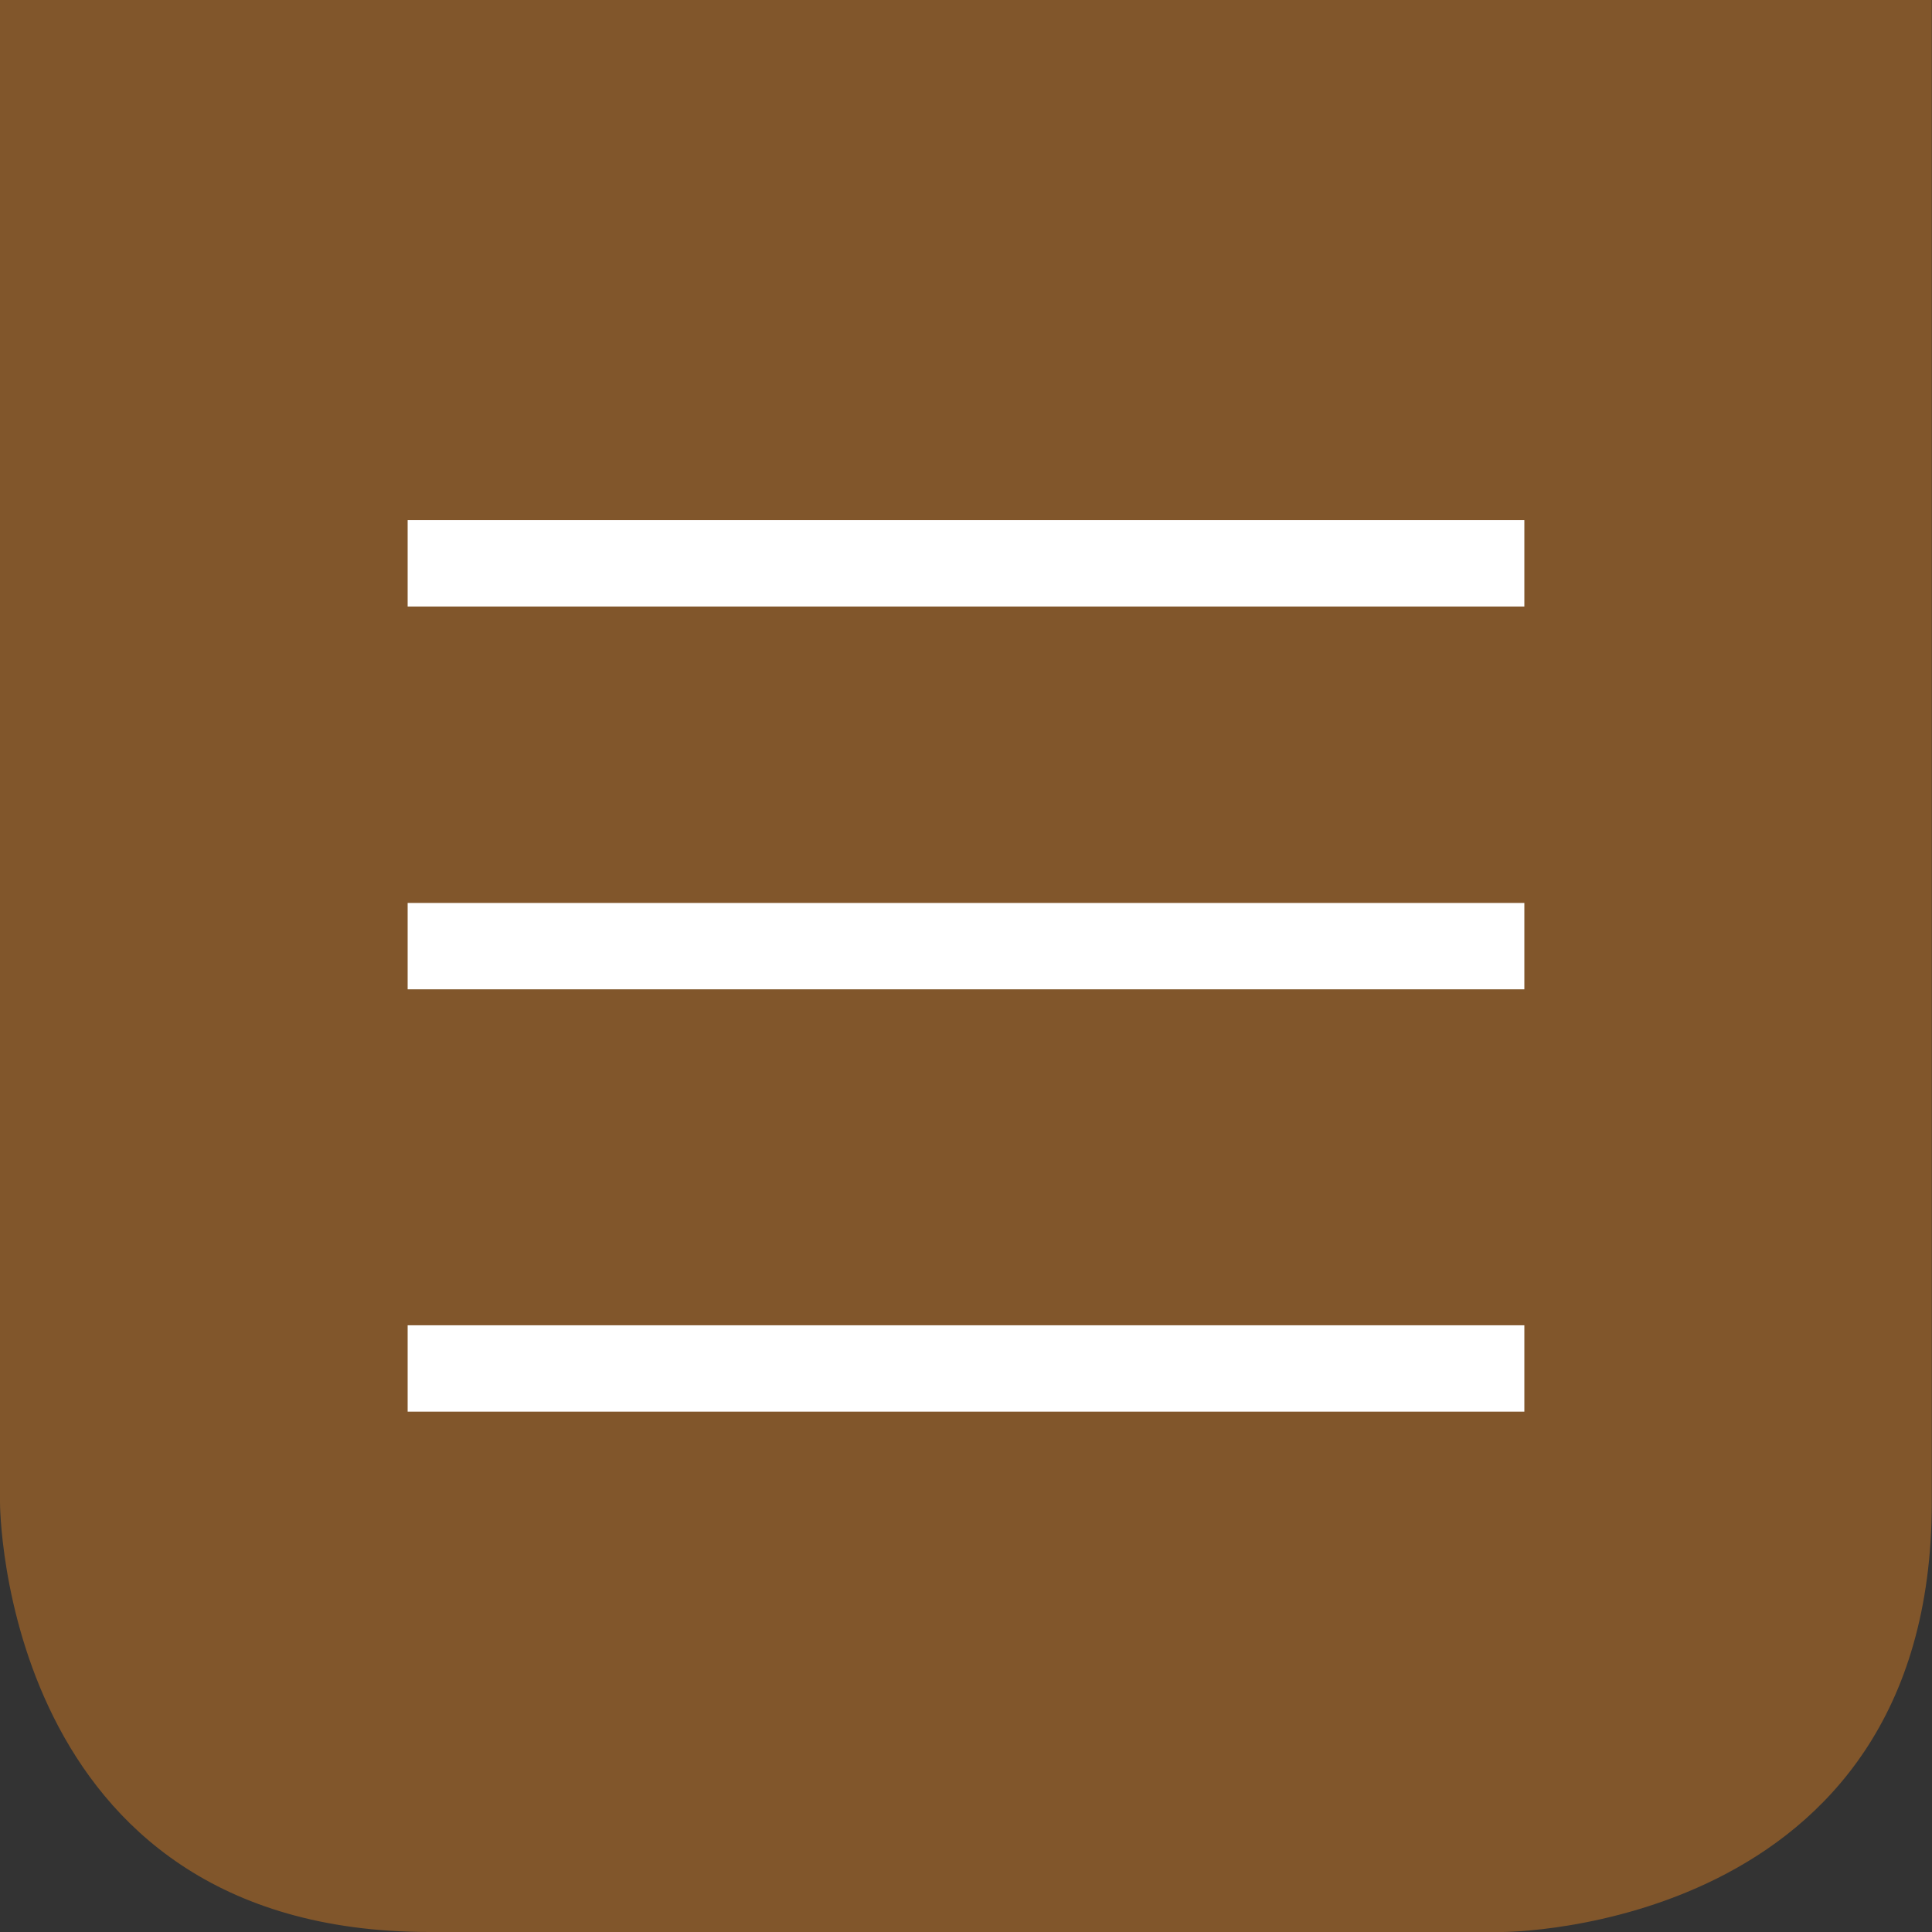
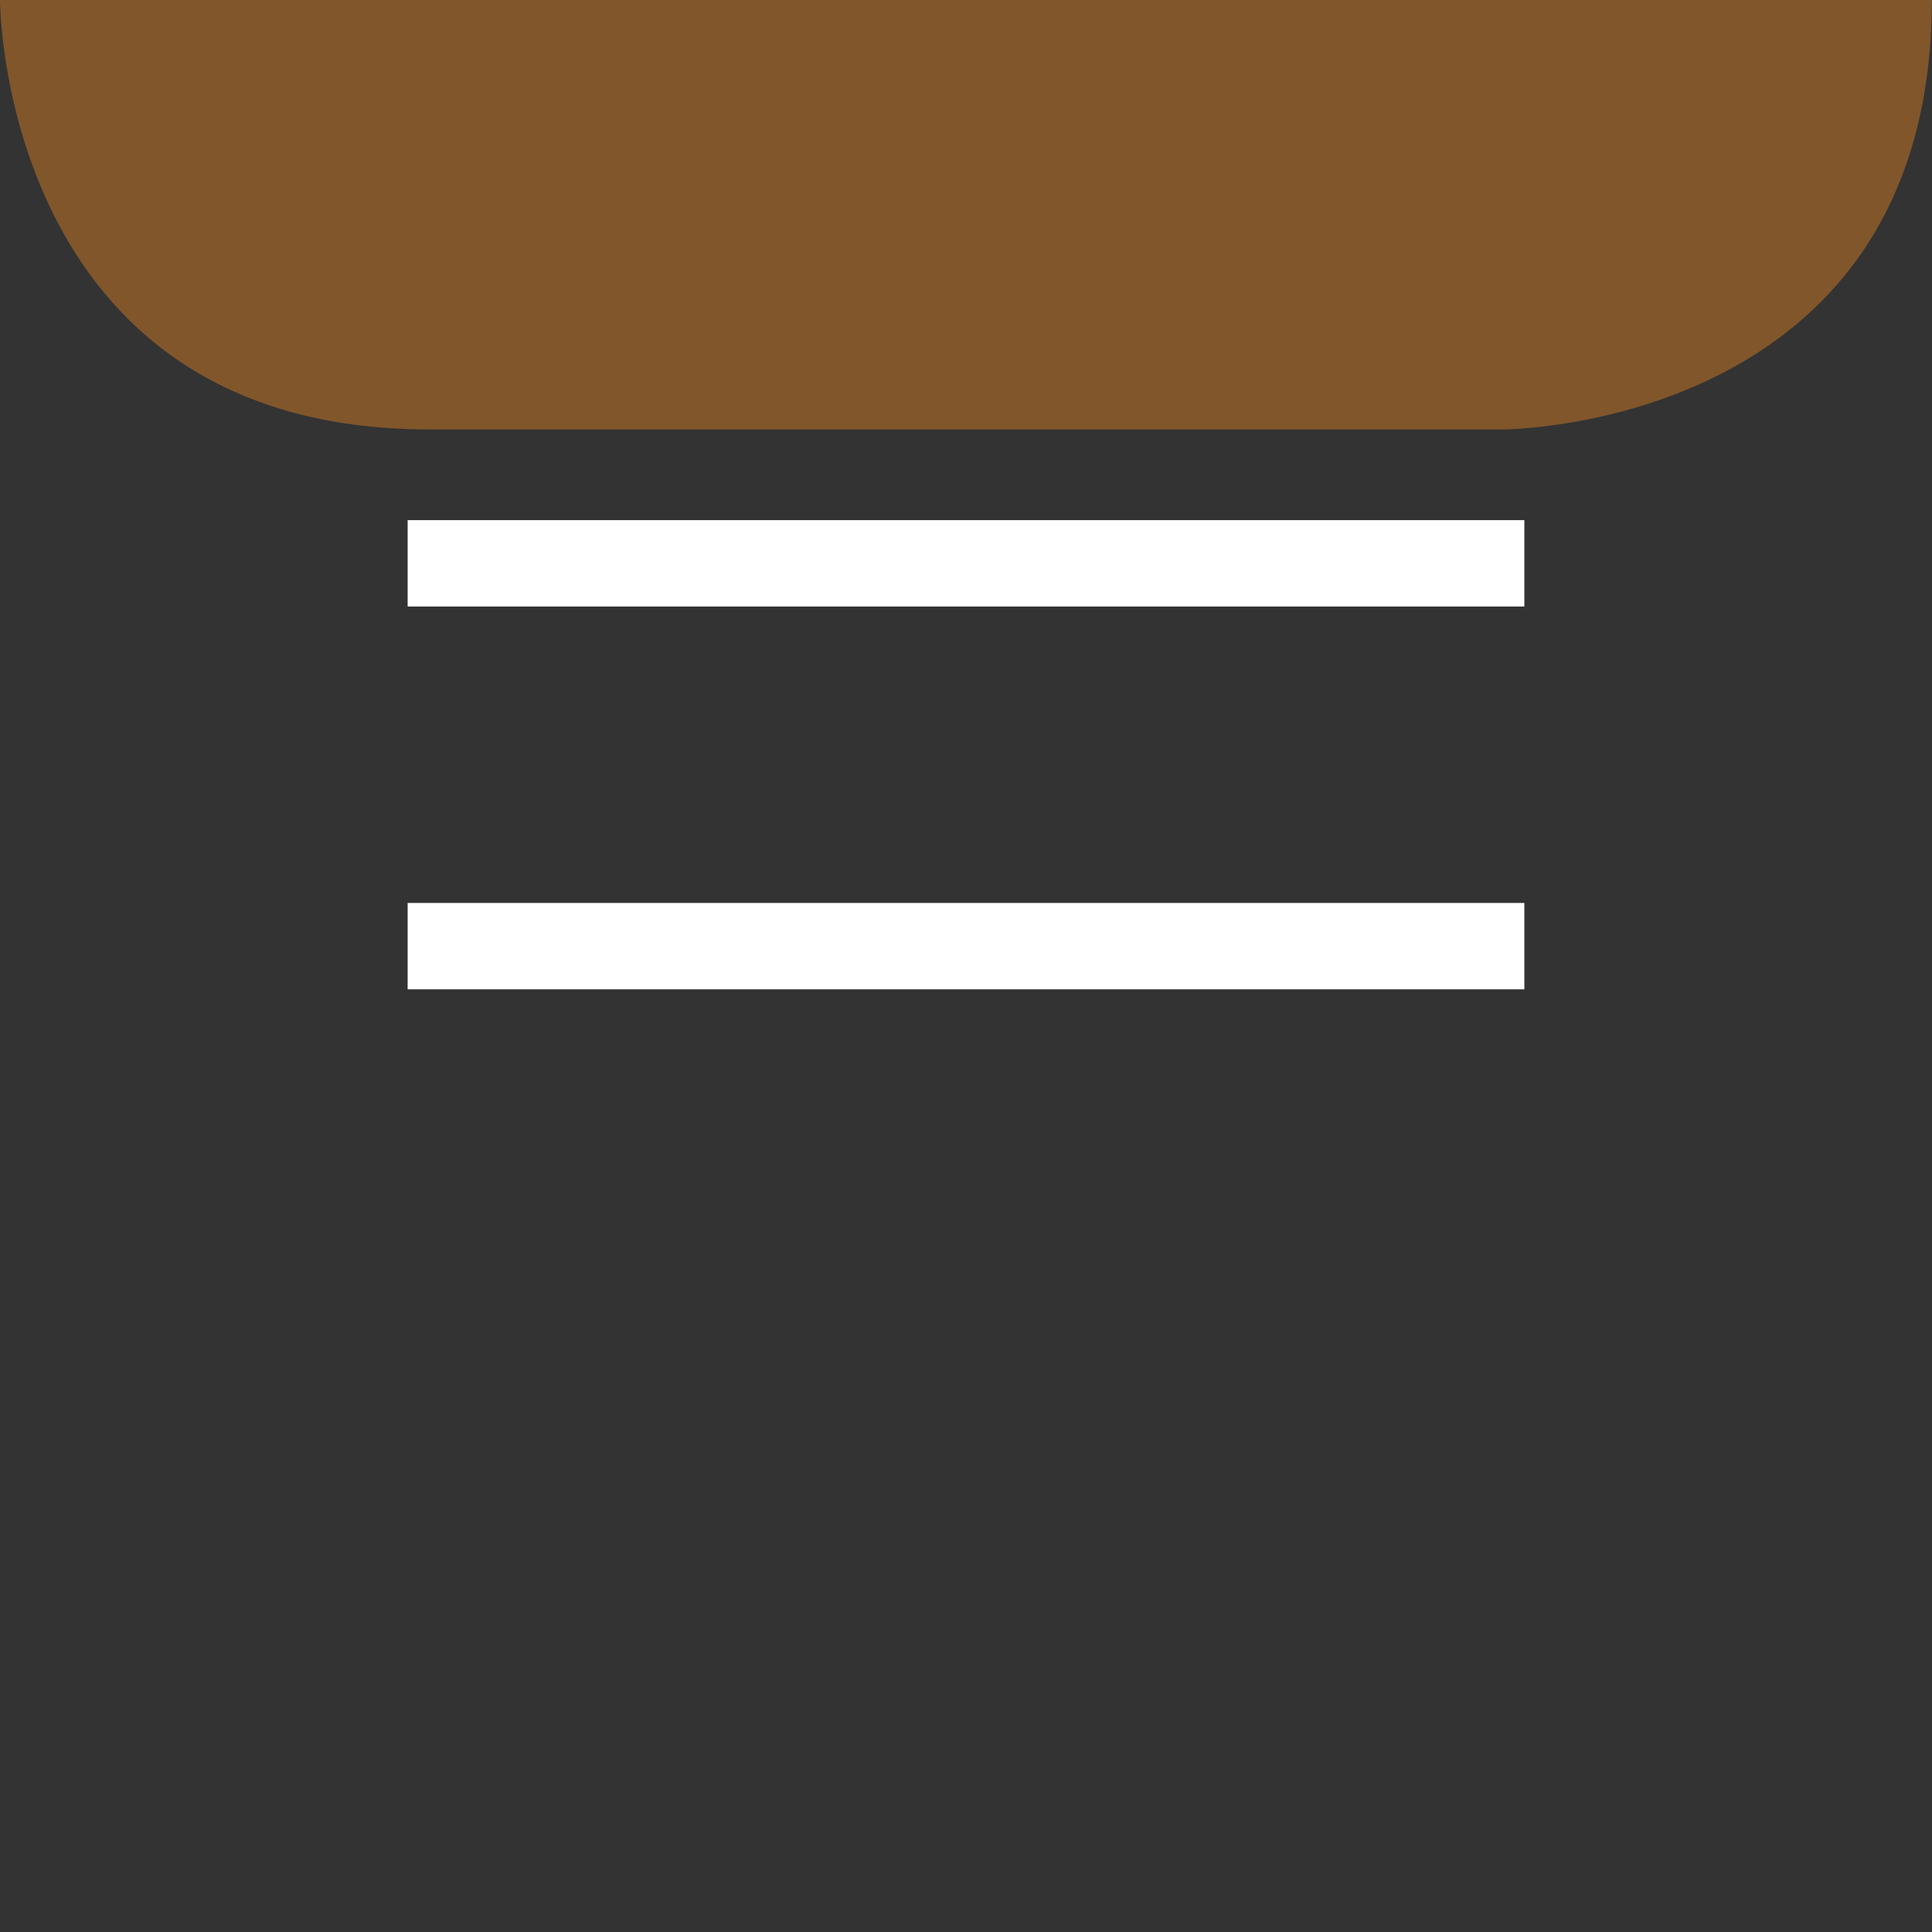
<svg xmlns="http://www.w3.org/2000/svg" id="a" width="31.57mm" height="31.57mm" viewBox="0 0 89.48 89.48">
  <rect x="0" y="0" width="89.48" height="89.48" fill="#333333" stroke="none" />
  <g id="b">
    <g id="c">
-       <path d="M0,0v69.59s0,19.89,19.88,19.89h49.71s19.88,0,19.88-19.88V0H0Z" style="fill:#81562b;" />
+       <path d="M0,0s0,19.89,19.88,19.89h49.71s19.88,0,19.88-19.88V0H0Z" style="fill:#81562b;" />
      <line x1="18.88" y1="26.09" x2="70.6" y2="26.09" style="fill:none; stroke:#fff; stroke-width:4px;" />
      <line x1="18.88" y1="43.82" x2="70.6" y2="43.82" style="fill:none; stroke:#fff; stroke-width:4px;" />
-       <line x1="18.88" y1="63.38" x2="70.6" y2="63.38" style="fill:none; stroke:#fff; stroke-width:4px;" />
    </g>
  </g>
</svg>